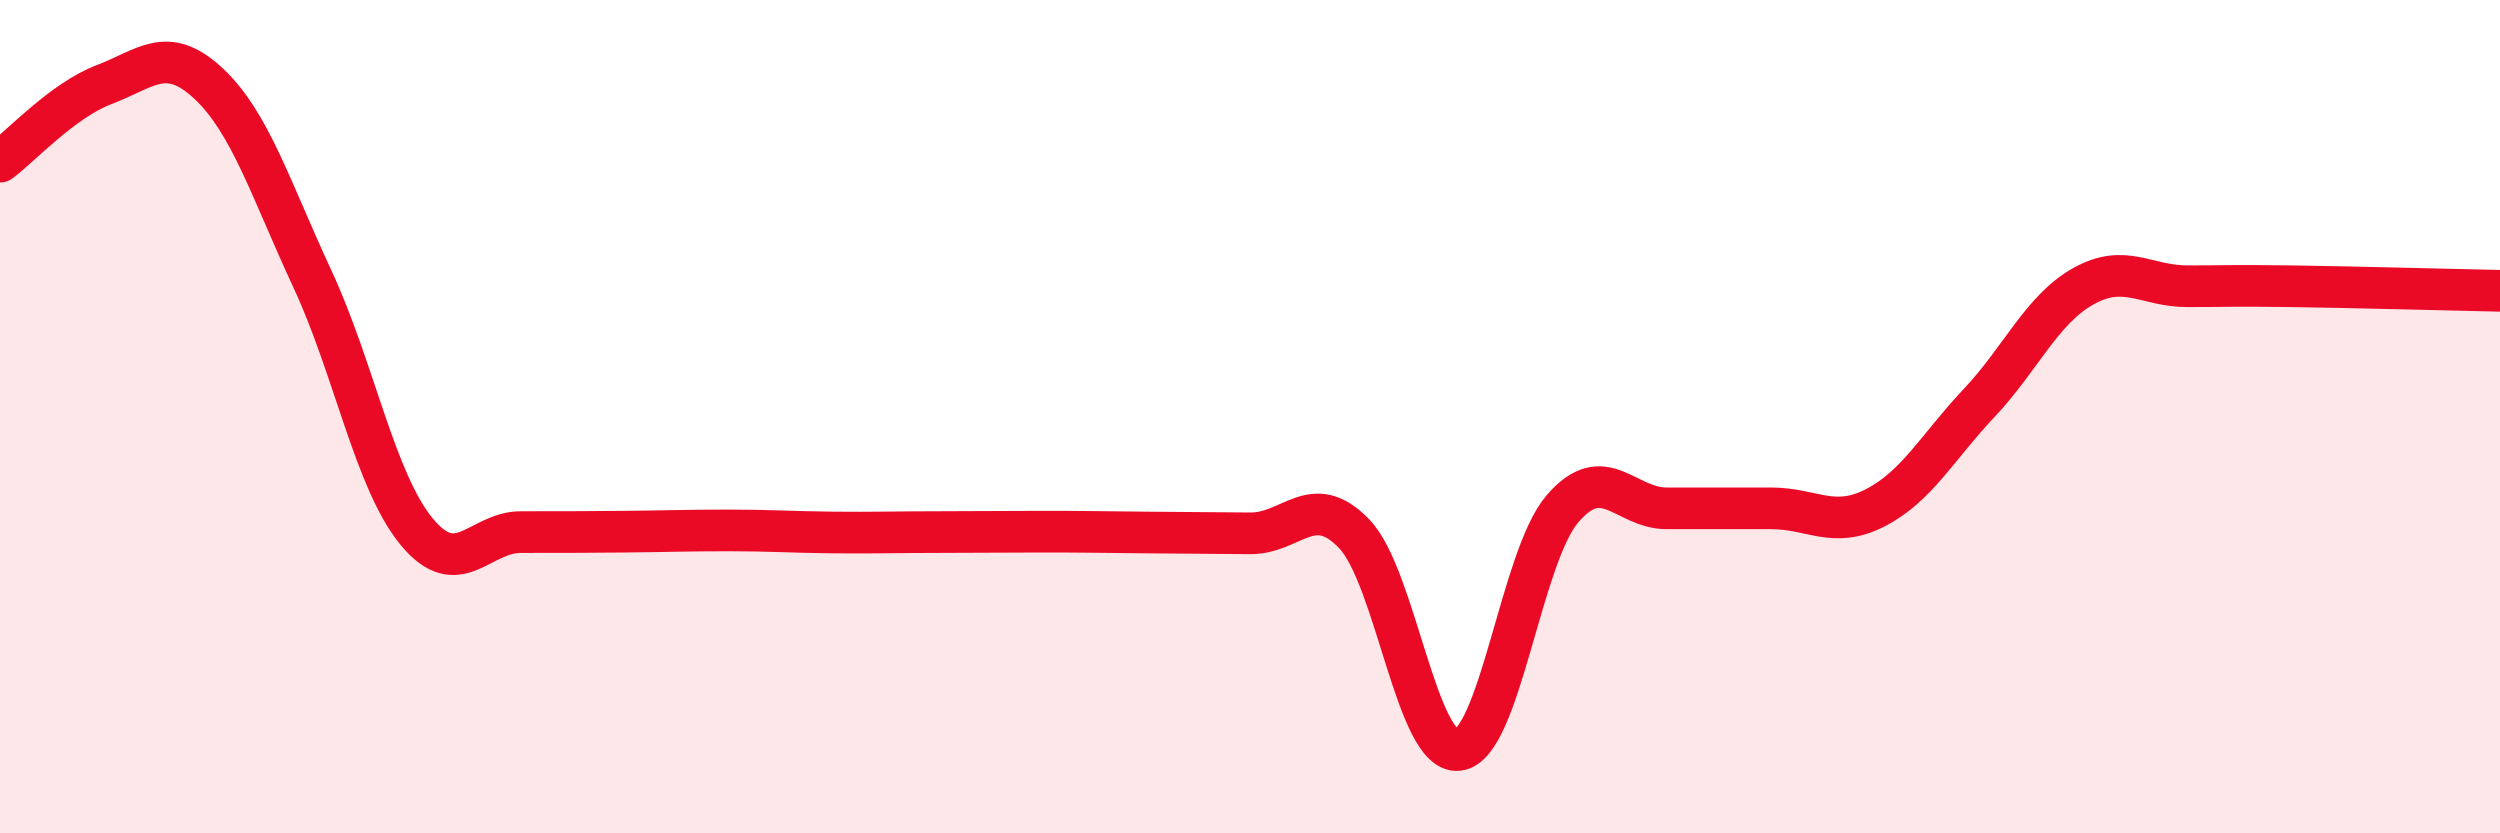
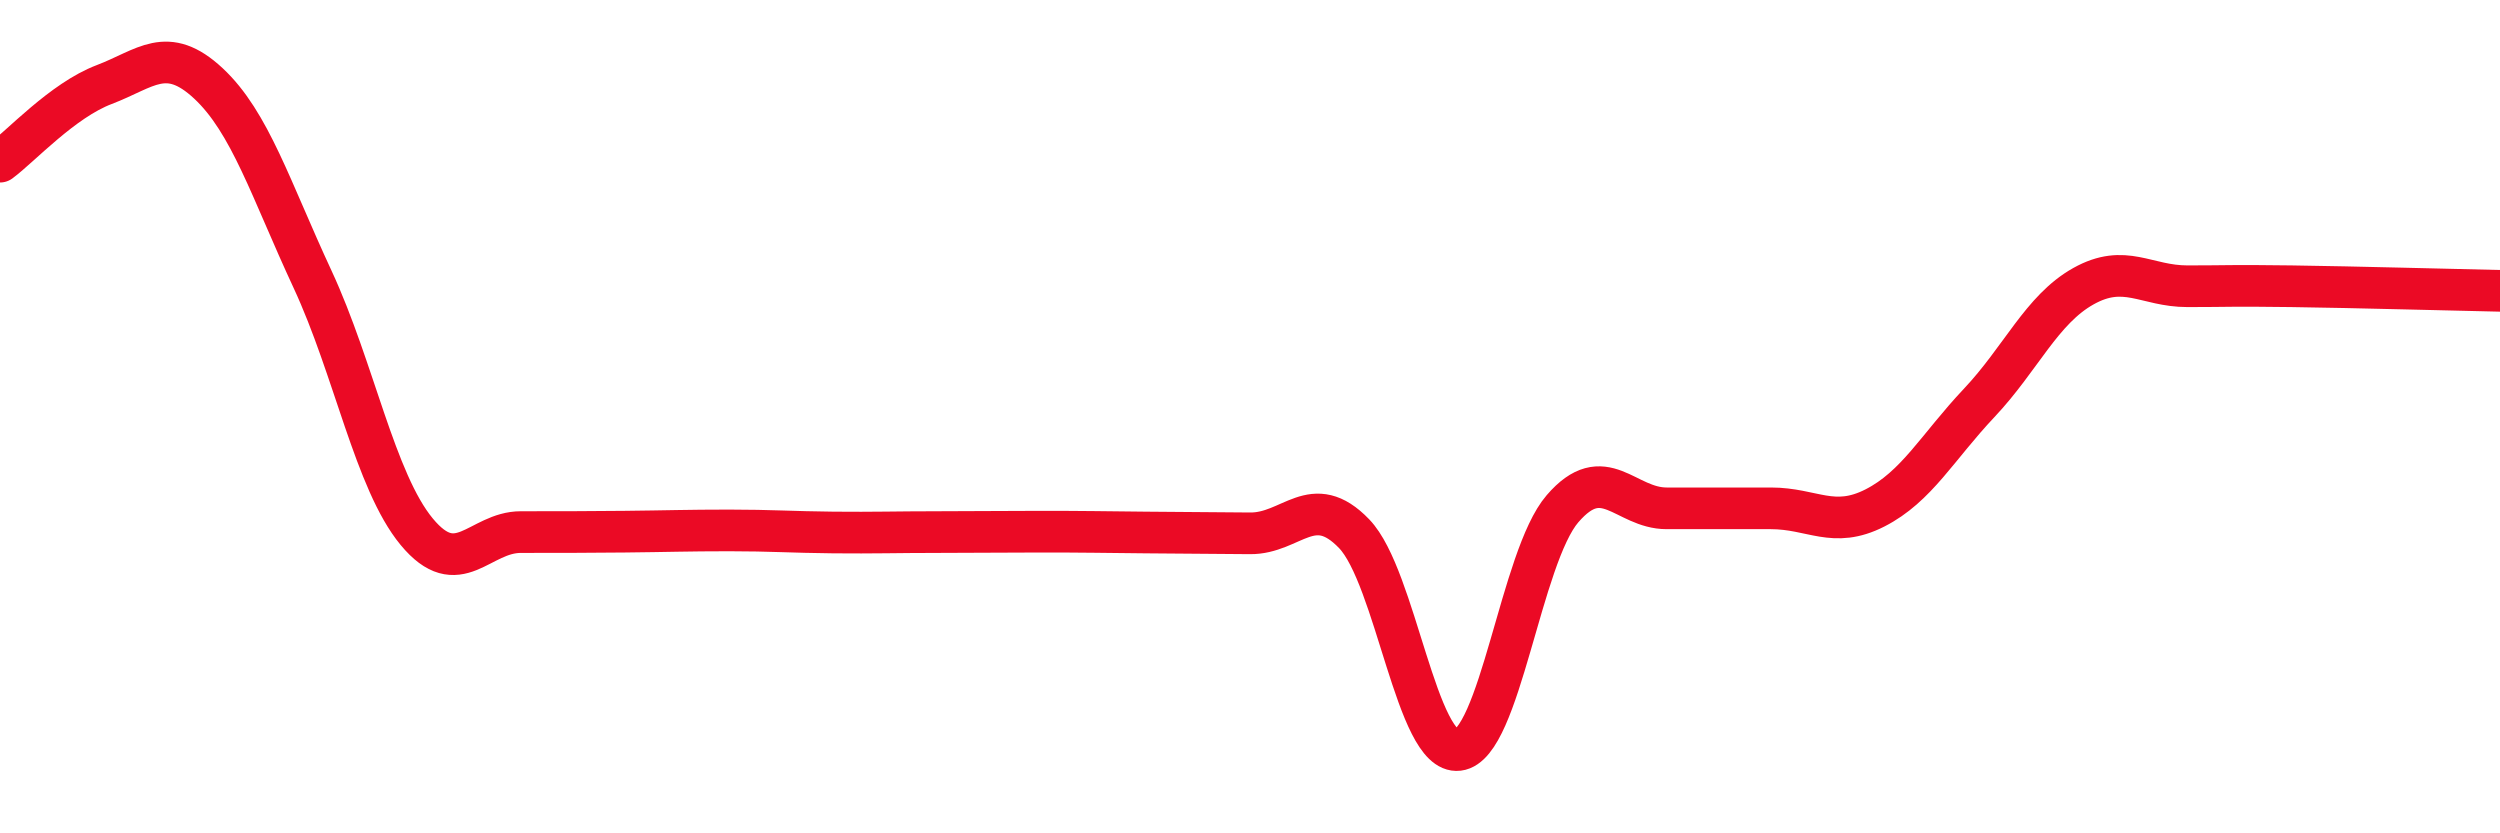
<svg xmlns="http://www.w3.org/2000/svg" width="60" height="20" viewBox="0 0 60 20">
-   <path d="M 0,3.88 C 0.5,3.51 1.5,2.41 2.5,2.03 C 3.5,1.65 4,1.07 5,2 C 6,2.93 6.5,4.55 7.5,6.7 C 8.5,8.85 9,11.55 10,12.76 C 11,13.97 11.5,12.77 12.5,12.77 C 13.5,12.77 14,12.77 15,12.76 C 16,12.75 16.5,12.73 17.5,12.73 C 18.5,12.73 19,12.77 20,12.78 C 21,12.79 21.5,12.77 22.5,12.77 C 23.5,12.77 24,12.76 25,12.76 C 26,12.76 26.5,12.77 27.5,12.78 C 28.5,12.79 29,12.79 30,12.8 C 31,12.81 31.5,11.77 32.5,12.81 C 33.5,13.85 34,18.12 35,18 C 36,17.88 36.5,13.37 37.5,12.21 C 38.5,11.05 39,12.2 40,12.2 C 41,12.2 41.5,12.2 42.5,12.2 C 43.5,12.2 44,12.7 45,12.19 C 46,11.68 46.5,10.73 47.5,9.67 C 48.5,8.61 49,7.43 50,6.87 C 51,6.31 51.5,6.87 52.5,6.87 C 53.5,6.87 53.5,6.85 55,6.87 C 56.5,6.89 59,6.96 60,6.98L60 20L0 20Z" fill="#EB0A25" opacity="0.1" stroke-linecap="round" stroke-linejoin="round" />
  <path d="M 0,3.88 C 0.5,3.51 1.5,2.41 2.5,2.03 C 3.5,1.65 4,1.07 5,2 C 6,2.93 6.5,4.55 7.5,6.7 C 8.5,8.85 9,11.55 10,12.76 C 11,13.97 11.5,12.77 12.5,12.77 C 13.5,12.77 14,12.77 15,12.76 C 16,12.75 16.5,12.73 17.5,12.73 C 18.5,12.73 19,12.77 20,12.78 C 21,12.79 21.5,12.77 22.5,12.77 C 23.5,12.77 24,12.76 25,12.76 C 26,12.76 26.5,12.77 27.5,12.78 C 28.5,12.79 29,12.79 30,12.8 C 31,12.81 31.5,11.77 32.5,12.81 C 33.5,13.85 34,18.12 35,18 C 36,17.88 36.5,13.37 37.5,12.21 C 38.5,11.05 39,12.2 40,12.2 C 41,12.2 41.5,12.2 42.5,12.2 C 43.5,12.2 44,12.7 45,12.19 C 46,11.68 46.5,10.73 47.5,9.67 C 48.5,8.61 49,7.43 50,6.87 C 51,6.31 51.5,6.87 52.5,6.87 C 53.5,6.87 53.5,6.85 55,6.87 C 56.5,6.89 59,6.96 60,6.98" stroke="#EB0A25" stroke-width="1" fill="none" stroke-linecap="round" stroke-linejoin="round" />
</svg>